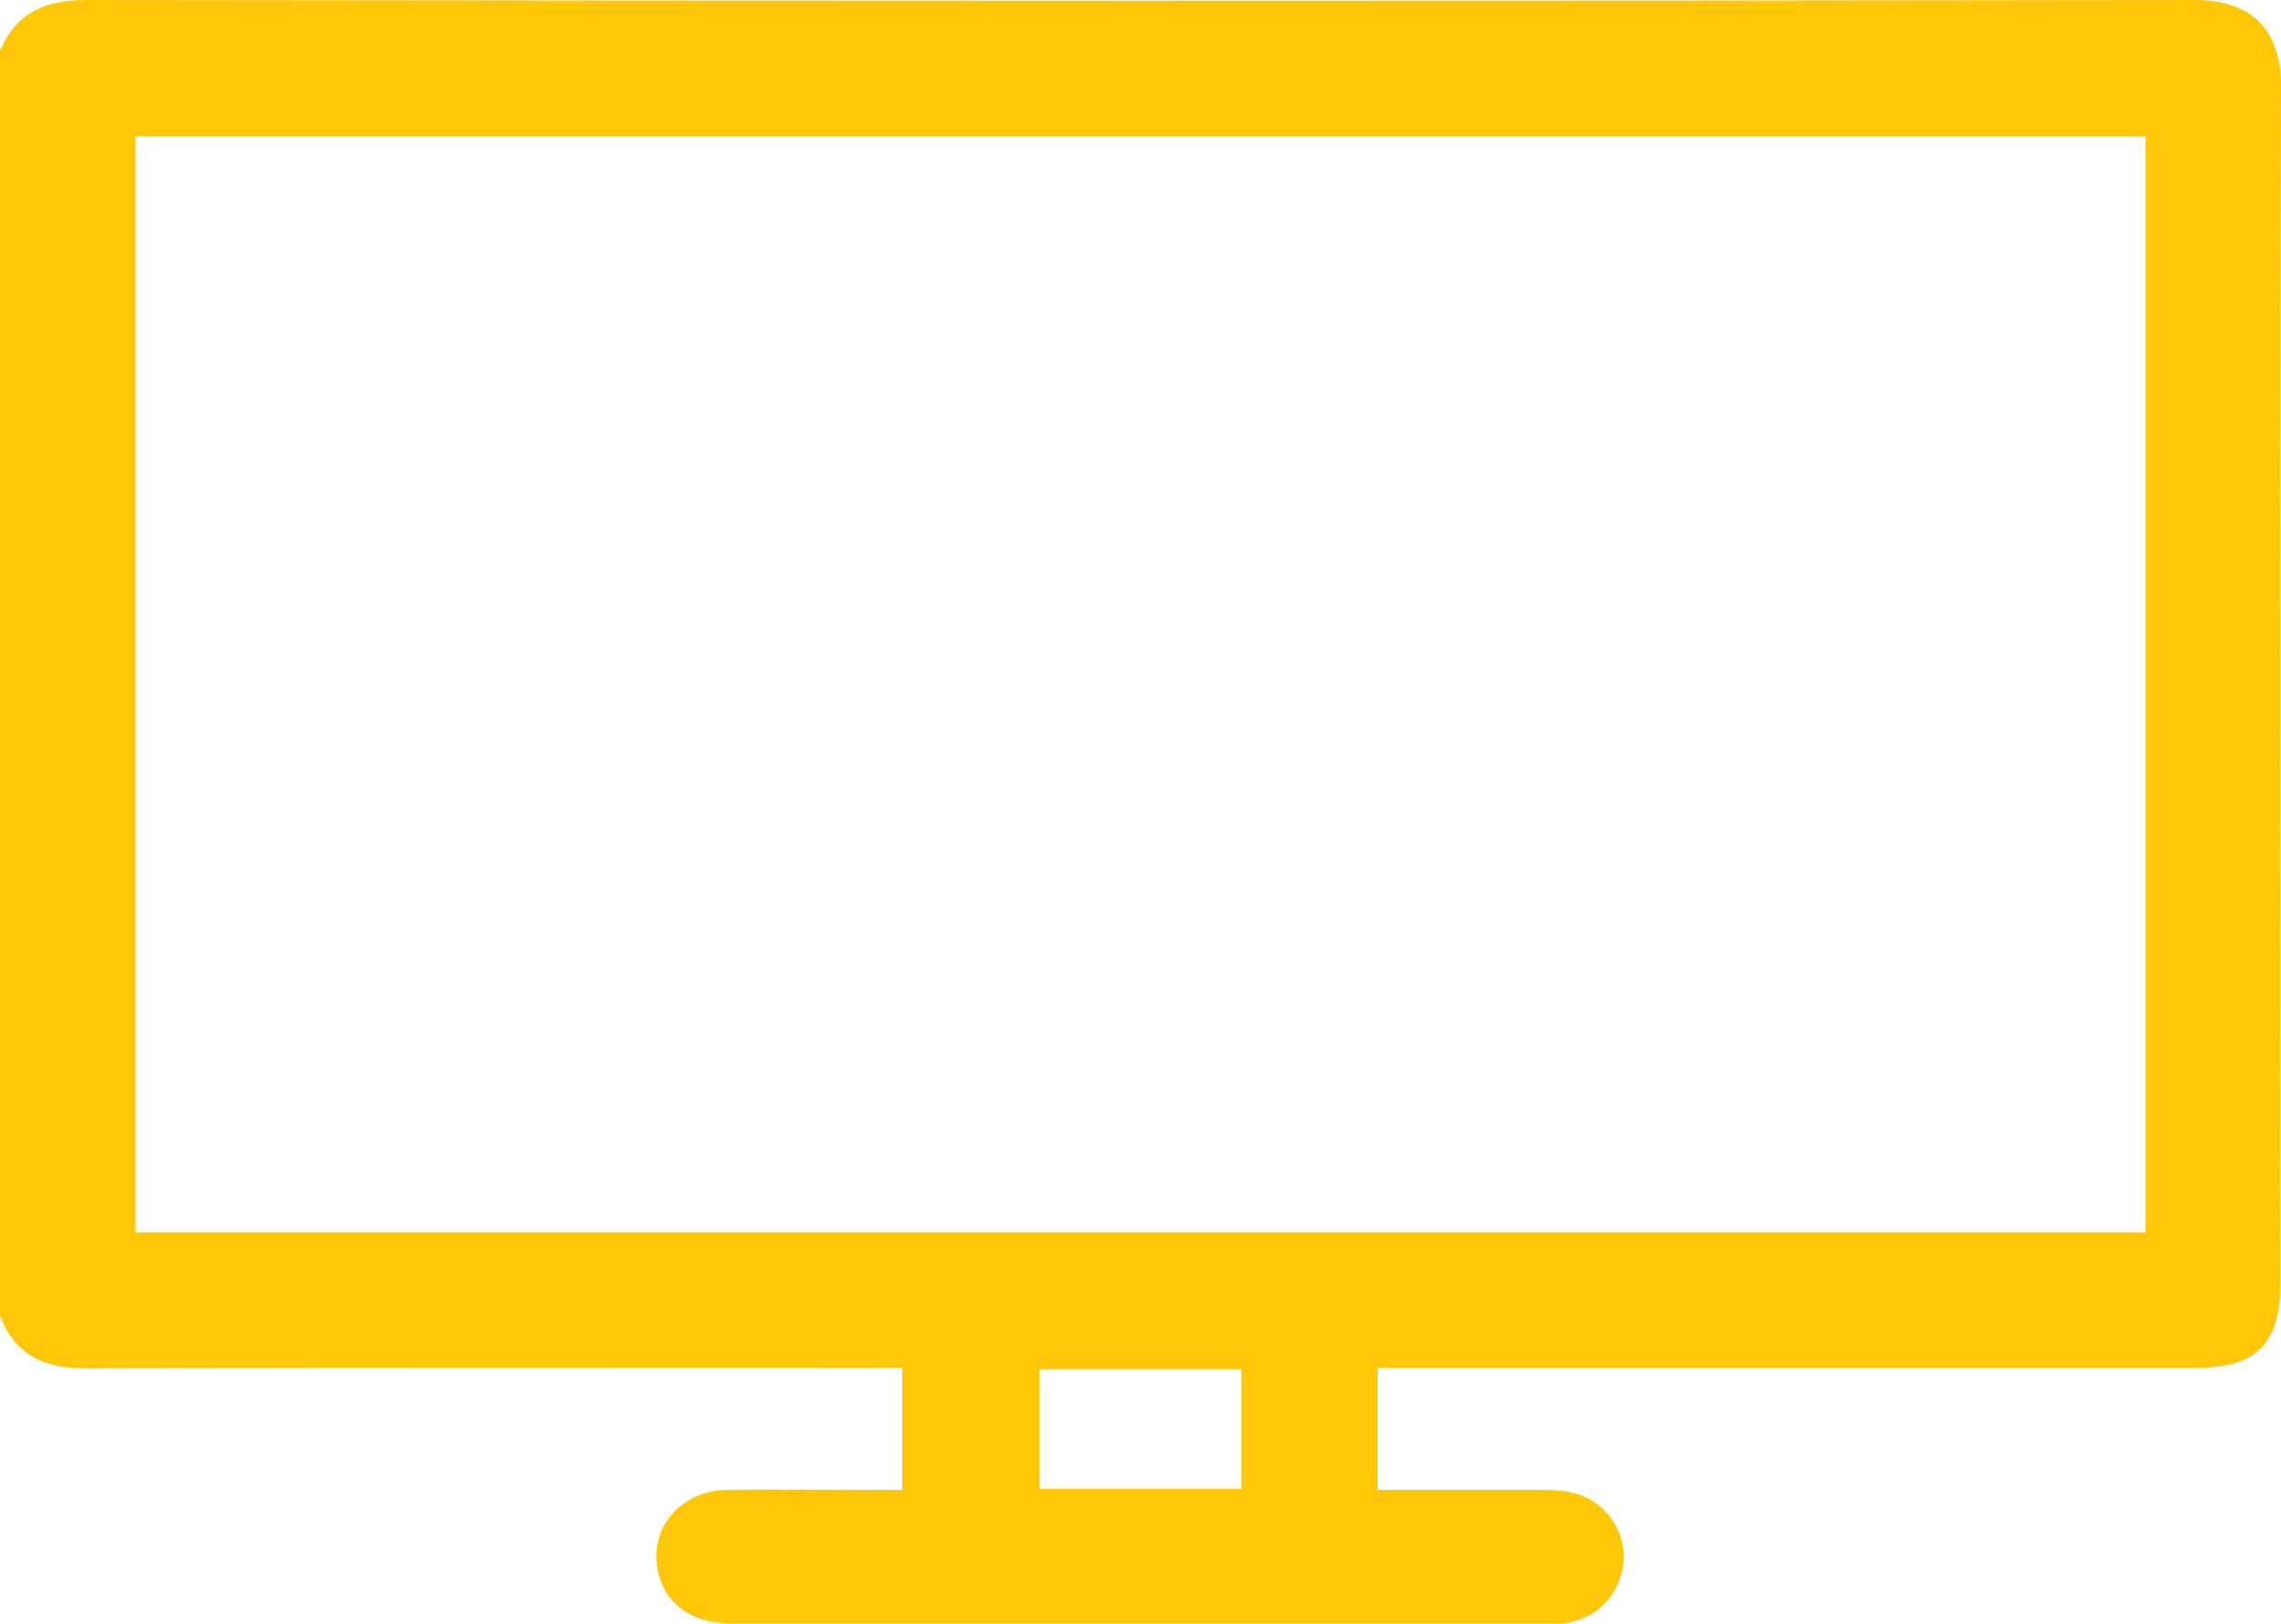
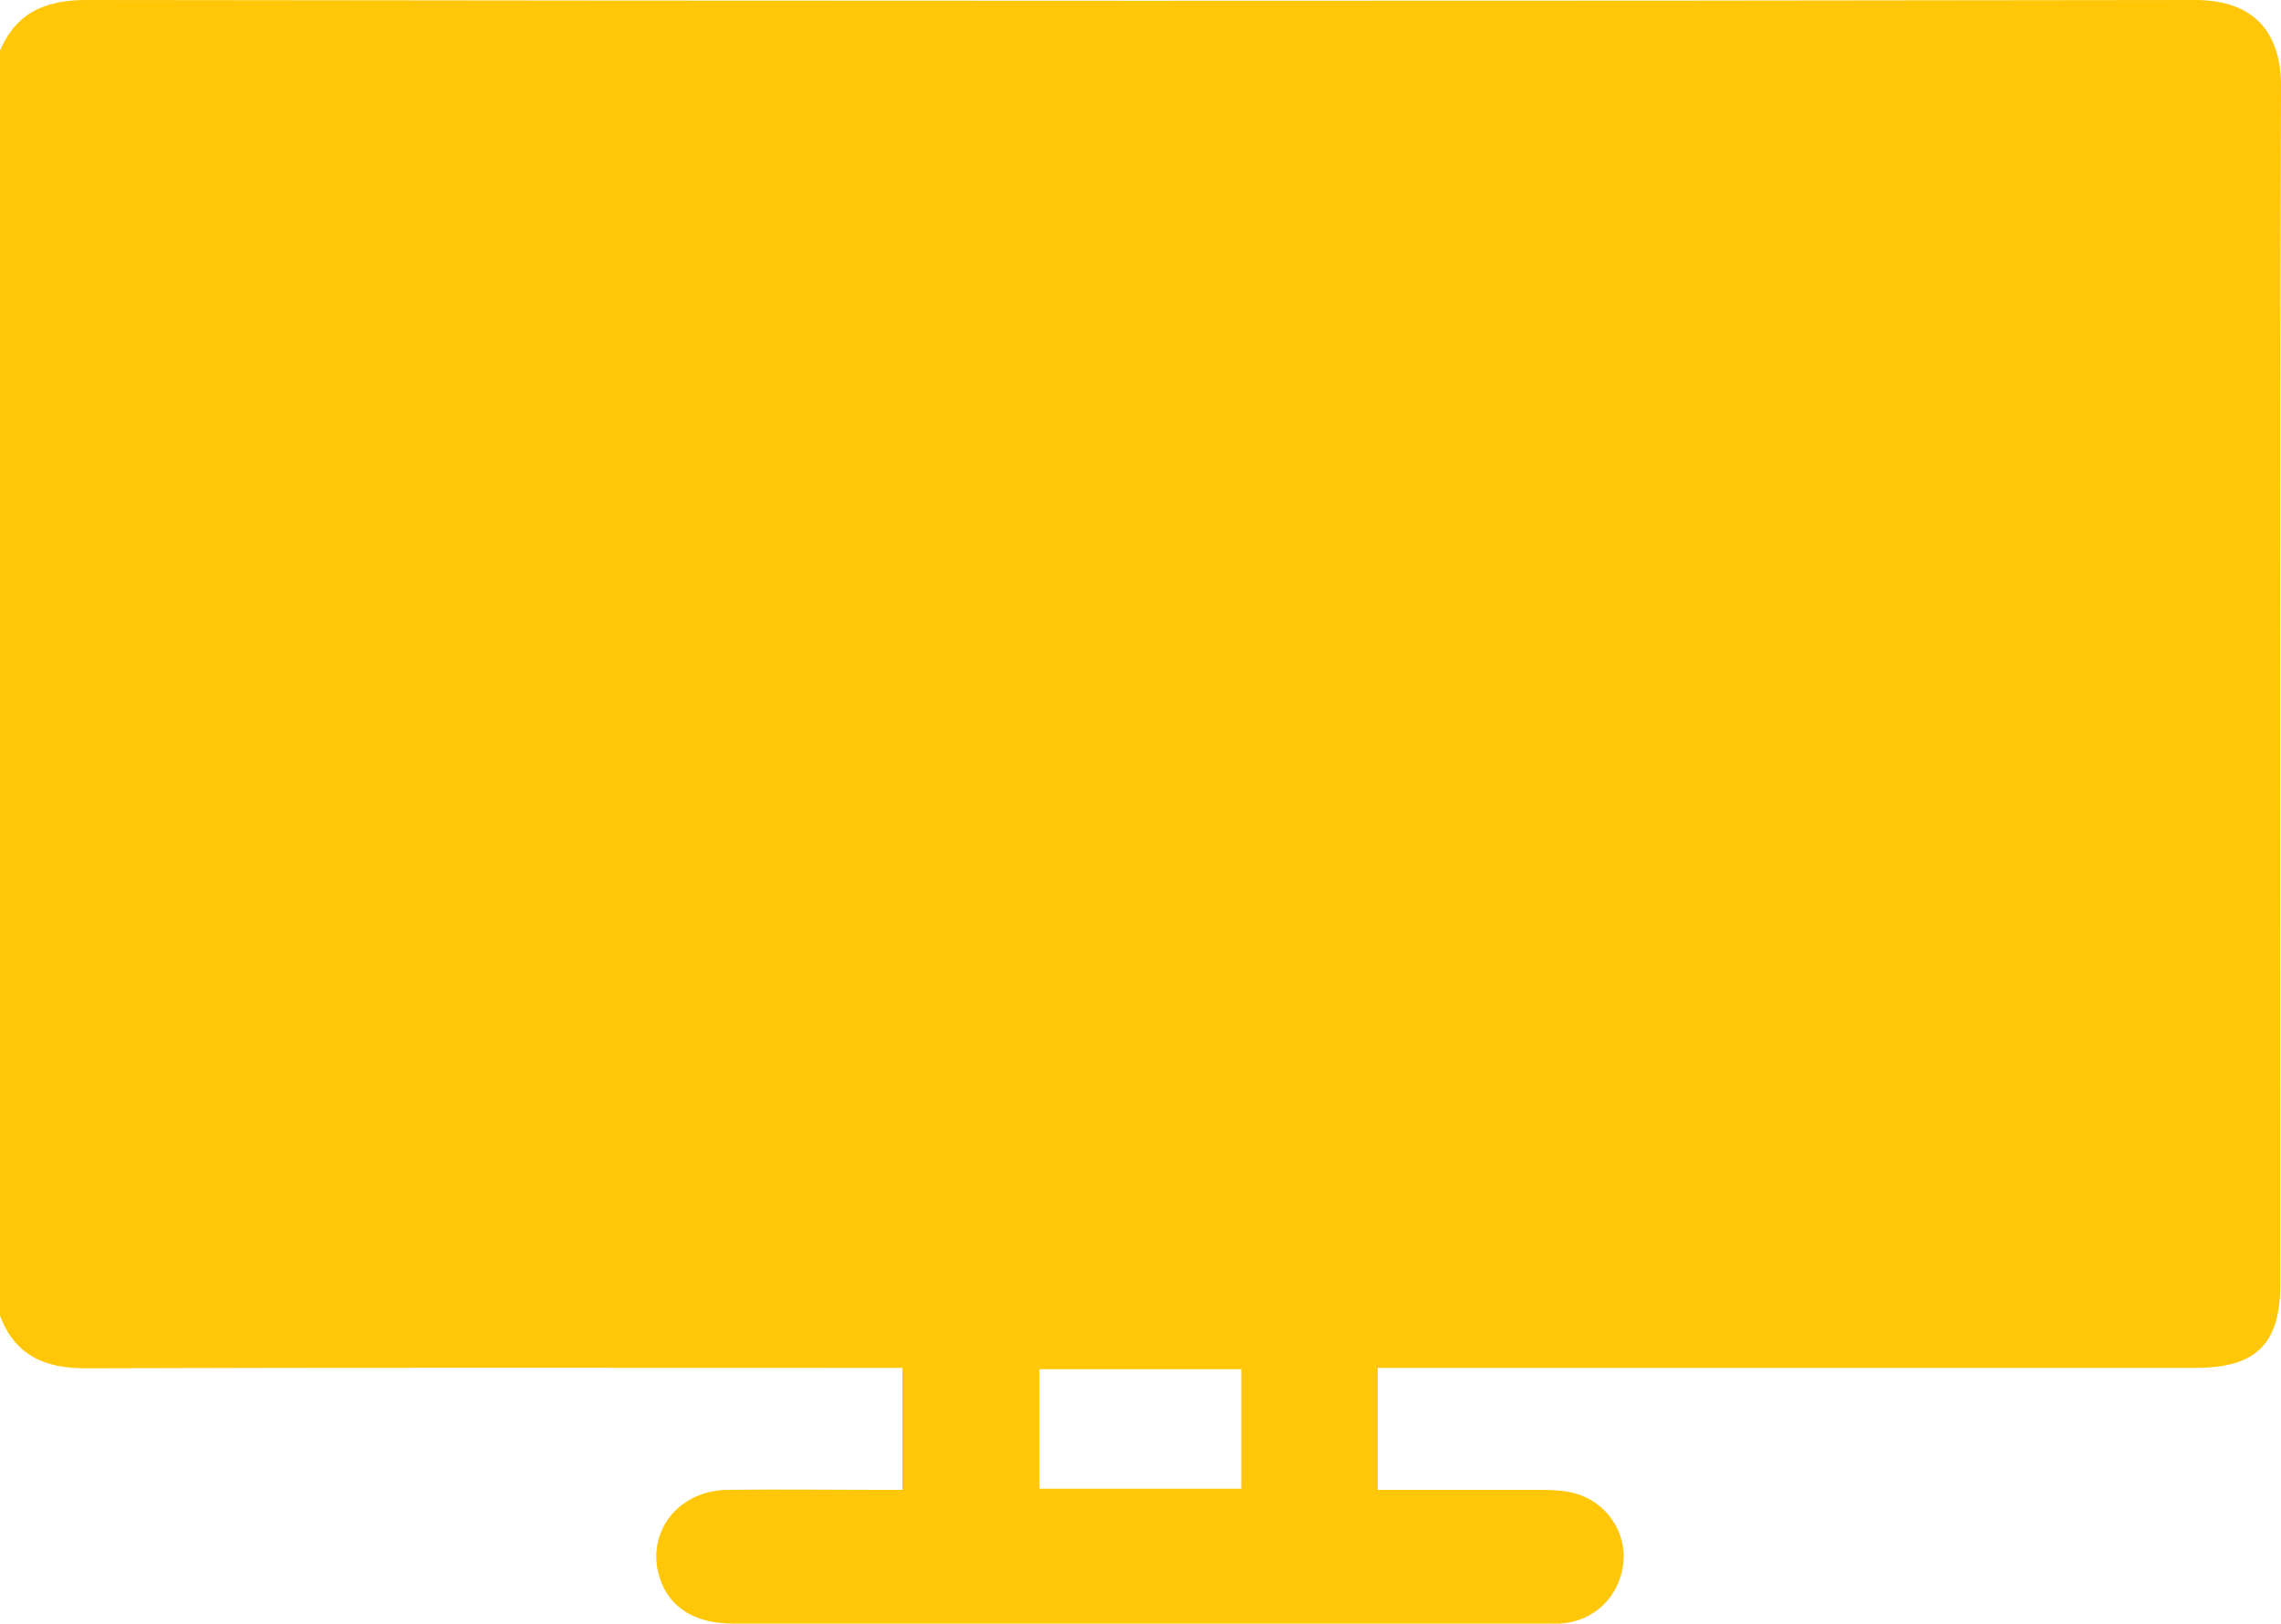
<svg xmlns="http://www.w3.org/2000/svg" viewBox="0 0 100 71.19">
  <g id="a" />
  <g id="b">
    <g id="c">
-       <path d="M0,2.22C.72,.54,1.99,0,3.8,0,34.61,.04,65.42,.05,96.23,0c2.76,0,3.78,1.61,3.77,3.79-.06,17.51-.03,35.01-.03,52.52,0,2.6-1.06,3.66-3.68,3.66-11.52,0-23.03,0-34.55,0h-1.34v5.35c2.43,0,4.83,0,7.23,0,.48,0,.98,.03,1.44,.16,1.35,.37,2.24,1.69,2.1,3.03-.15,1.48-1.28,2.58-2.76,2.67-.19,.01-.39,0-.59,0-11.91,0-23.81,0-35.72,0-1.66,0-2.79-.73-3.19-2.04-.6-1.95,.81-3.79,2.97-3.82,2.18-.03,4.36,0,6.54,0,.36,0,.71,0,1.14,0v-5.35h-1.27c-11.52,0-23.03-.02-34.55,.02-1.8,0-3.09-.58-3.74-2.31V2.22Zm94.06,3.76H5.94V54.03H94.06V5.98ZM54.42,60.03h-8.85v5.24h8.85v-5.24Z" style="fill:#ffc708;" />
+       <path d="M0,2.22C.72,.54,1.99,0,3.8,0,34.61,.04,65.42,.05,96.23,0c2.76,0,3.78,1.61,3.77,3.79-.06,17.51-.03,35.01-.03,52.52,0,2.6-1.06,3.66-3.68,3.66-11.52,0-23.03,0-34.55,0h-1.34v5.35c2.43,0,4.83,0,7.23,0,.48,0,.98,.03,1.44,.16,1.35,.37,2.24,1.69,2.1,3.03-.15,1.48-1.28,2.58-2.76,2.67-.19,.01-.39,0-.59,0-11.91,0-23.81,0-35.72,0-1.66,0-2.79-.73-3.19-2.04-.6-1.95,.81-3.79,2.97-3.82,2.18-.03,4.36,0,6.54,0,.36,0,.71,0,1.14,0v-5.35h-1.27c-11.52,0-23.03-.02-34.55,.02-1.8,0-3.09-.58-3.74-2.31V2.22Zm94.06,3.76H5.94V54.03V5.98ZM54.42,60.03h-8.85v5.24h8.85v-5.24Z" style="fill:#ffc708;" />
    </g>
  </g>
</svg>